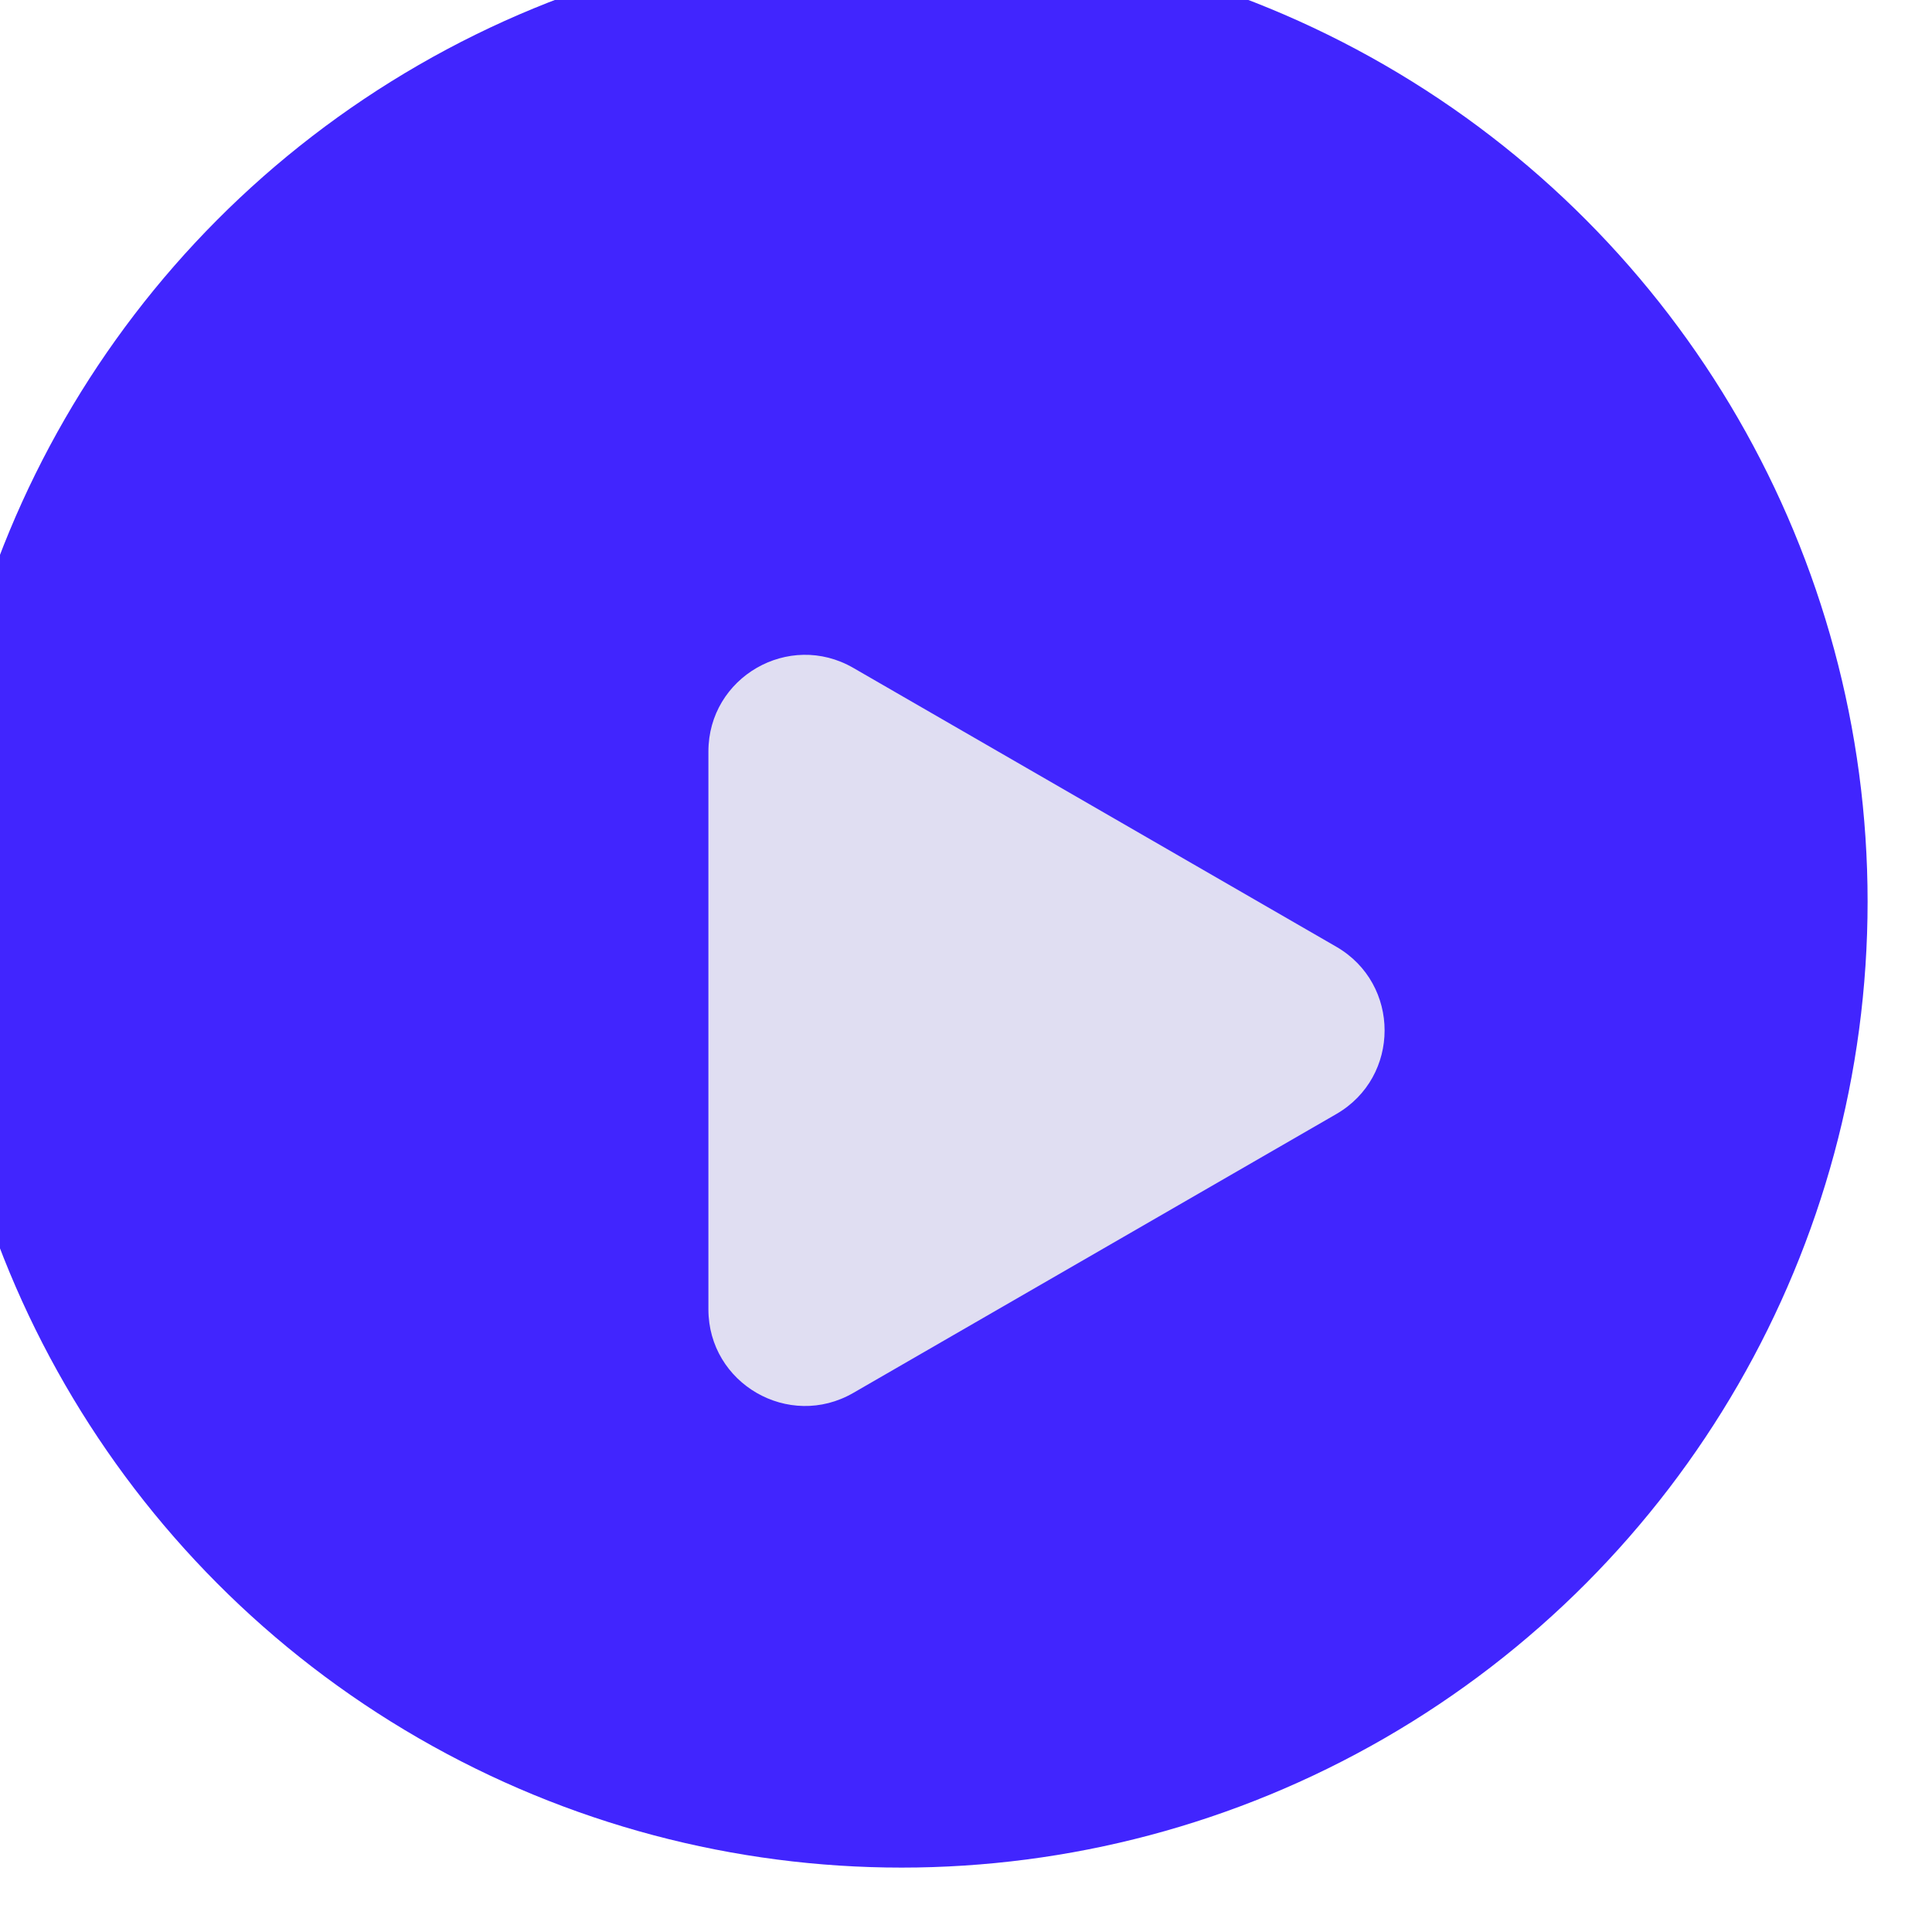
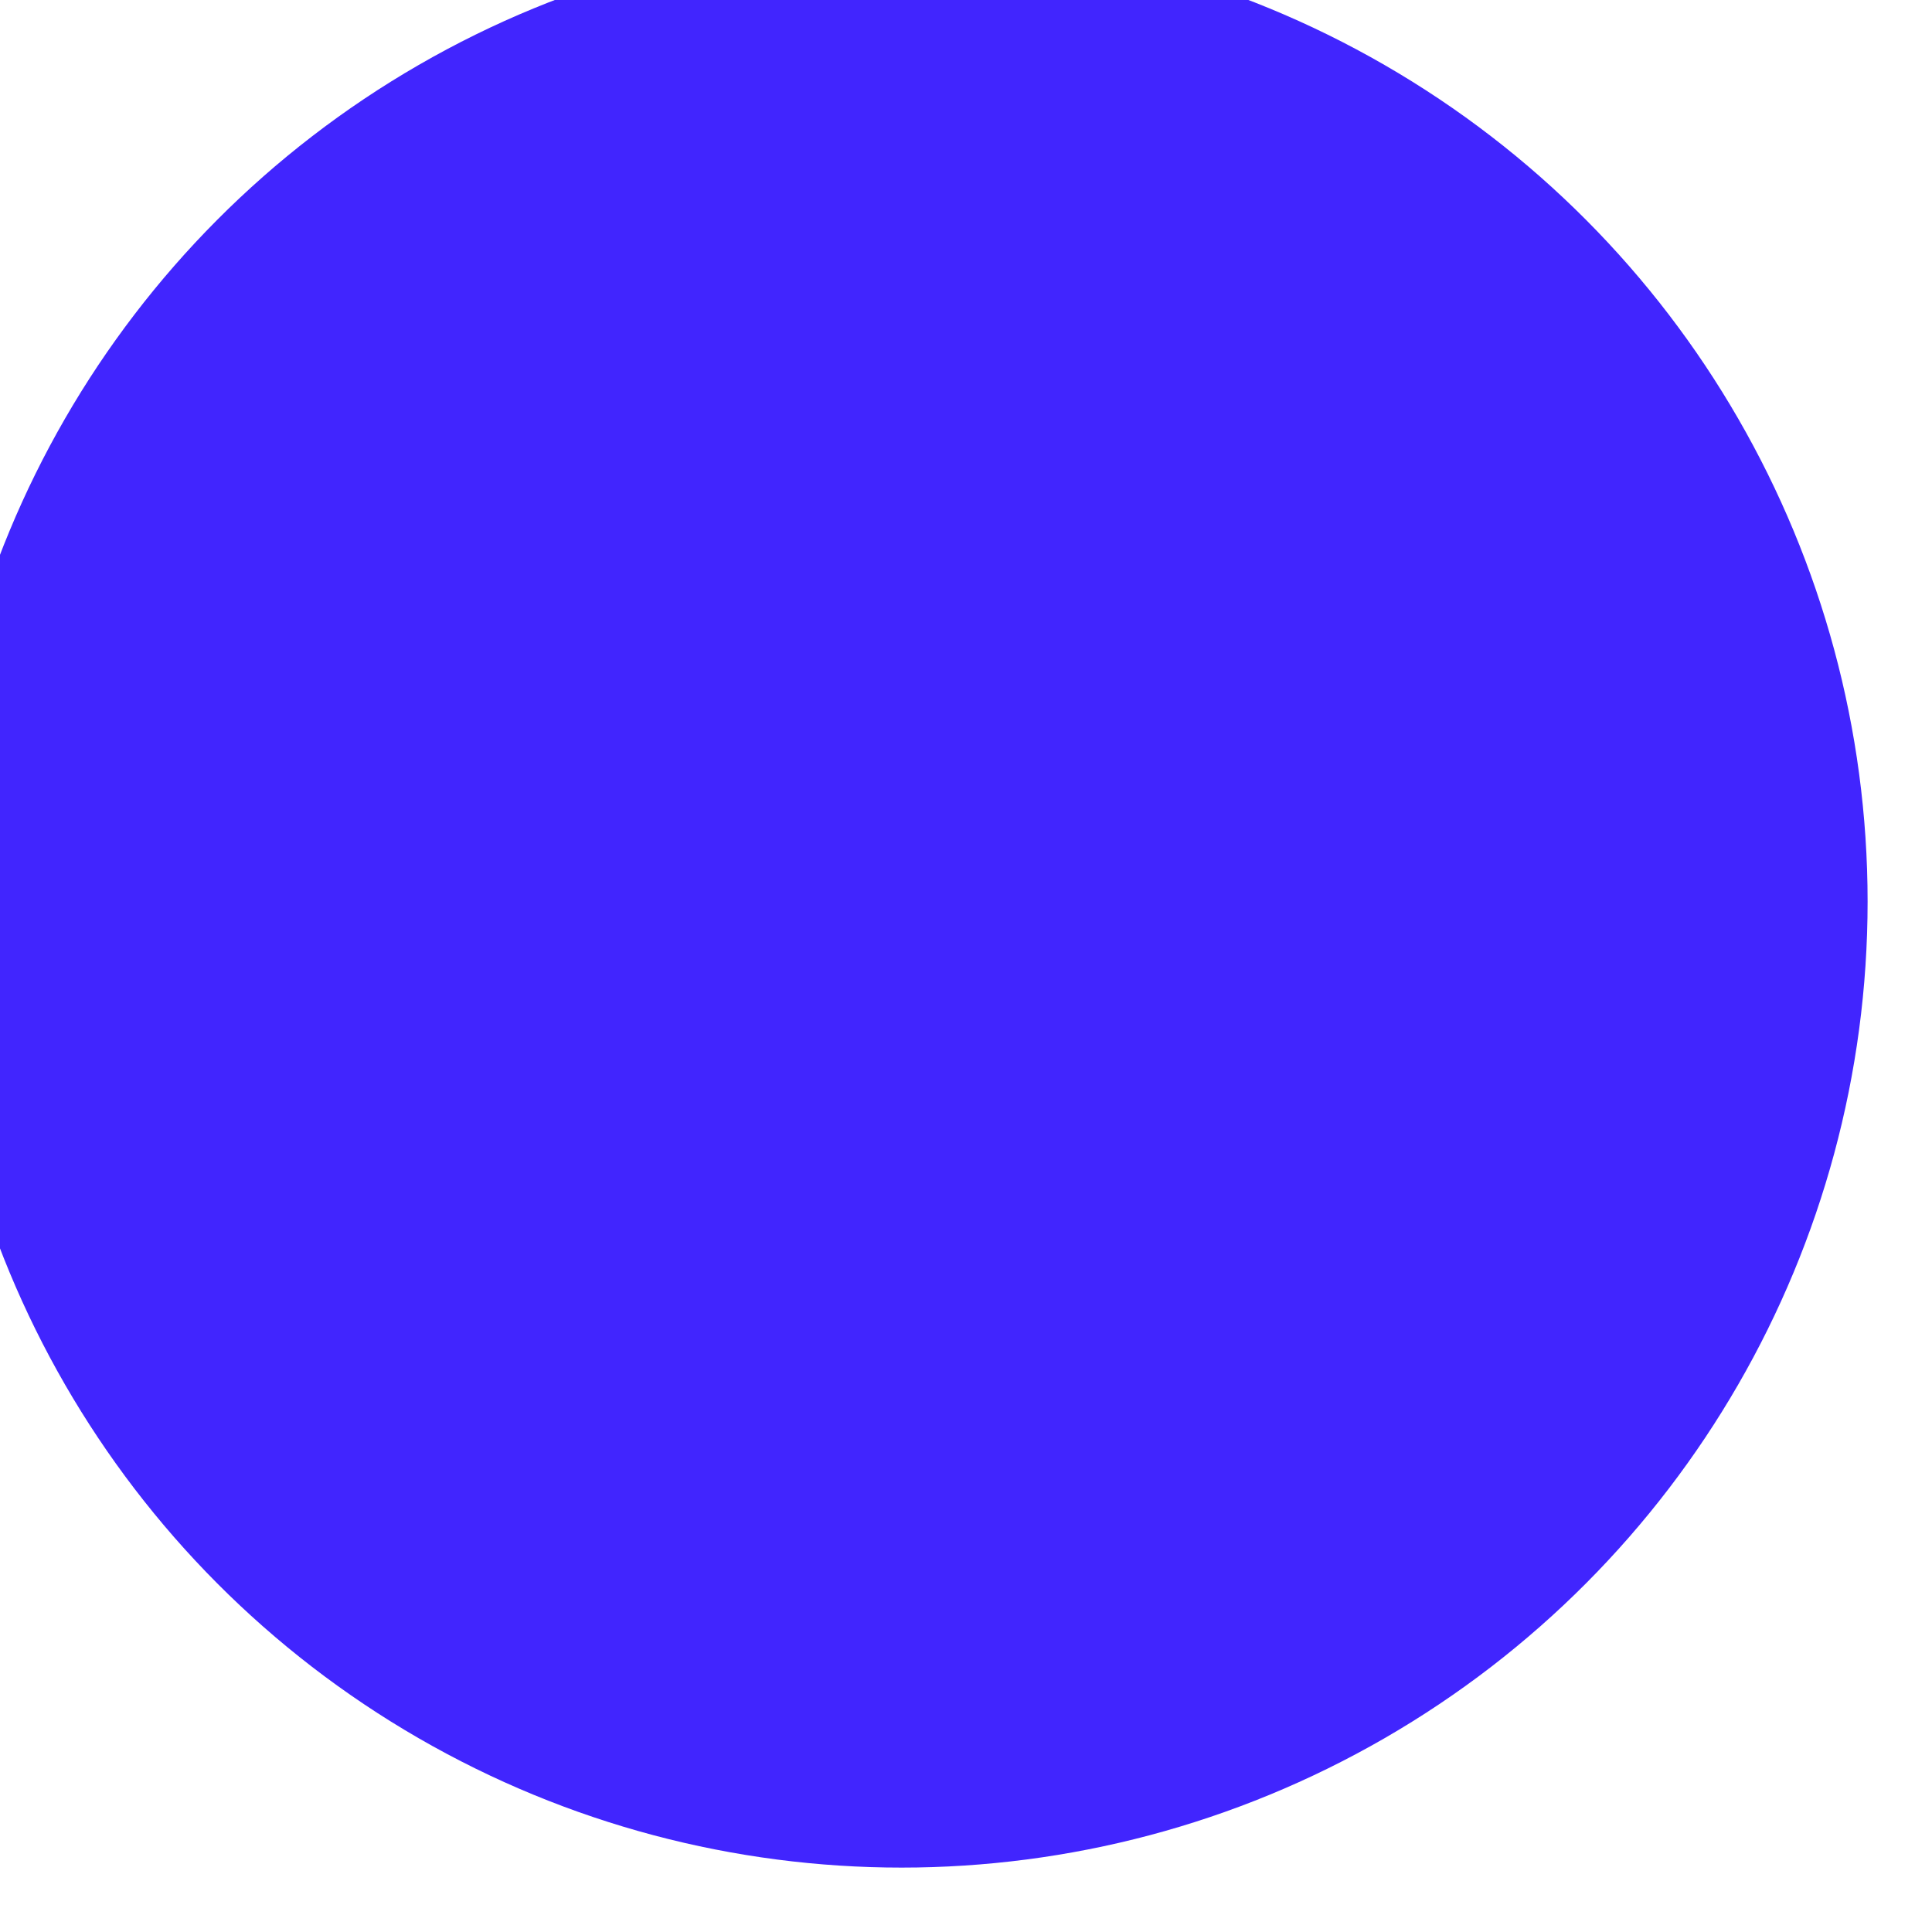
<svg xmlns="http://www.w3.org/2000/svg" width="60" height="60" viewBox="0 0 60 60" fill="none">
  <g filter="url(#filter0_i_3009_14058)">
    <circle cx="30" cy="30" r="30" fill="#4125FE" />
  </g>
  <g filter="url(#filter1_d_3009_14058)">
-     <path d="M41.5 27.402C43.5 28.557 43.5 31.443 41.5 32.598L26.5 41.258C24.5 42.413 22 40.97 22 38.66L22 21.34C22 19.03 24.5 17.587 26.5 18.742L41.5 27.402Z" fill="#E0DEF2" />
-   </g>
+     </g>
  <defs>
    <filter id="filter0_i_3009_14058" x="-1" y="-1" width="61" height="61" filterUnits="userSpaceOnUse" color-interpolation-filters="sRGB">
      <feFlood flood-opacity="0" result="BackgroundImageFix" />
      <feBlend mode="normal" in="SourceGraphic" in2="BackgroundImageFix" result="shape" />
      <feColorMatrix in="SourceAlpha" type="matrix" values="0 0 0 0 0 0 0 0 0 0 0 0 0 0 0 0 0 0 127 0" result="hardAlpha" />
      <feOffset dx="-2" dy="-2" />
      <feGaussianBlur stdDeviation="0.5" />
      <feComposite in2="hardAlpha" operator="arithmetic" k2="-1" k3="1" />
      <feColorMatrix type="matrix" values="0 0 0 0 0 0 0 0 0 0 0 0 0 0 0 0 0 0 0.25 0" />
      <feBlend mode="normal" in2="shape" result="effect1_innerShadow_3009_14058" />
    </filter>
    <filter id="filter1_d_3009_14058" x="18" y="16.335" width="29" height="31.33" filterUnits="userSpaceOnUse" color-interpolation-filters="sRGB">
      <feFlood flood-opacity="0" result="BackgroundImageFix" />
      <feColorMatrix in="SourceAlpha" type="matrix" values="0 0 0 0 0 0 0 0 0 0 0 0 0 0 0 0 0 0 127 0" result="hardAlpha" />
      <feOffset dy="2" />
      <feGaussianBlur stdDeviation="2" />
      <feComposite in2="hardAlpha" operator="out" />
      <feColorMatrix type="matrix" values="0 0 0 0 0 0 0 0 0 0 0 0 0 0 0 0 0 0 0.25 0" />
      <feBlend mode="normal" in2="BackgroundImageFix" result="effect1_dropShadow_3009_14058" />
      <feBlend mode="normal" in="SourceGraphic" in2="effect1_dropShadow_3009_14058" result="shape" />
    </filter>
  </defs>
</svg>